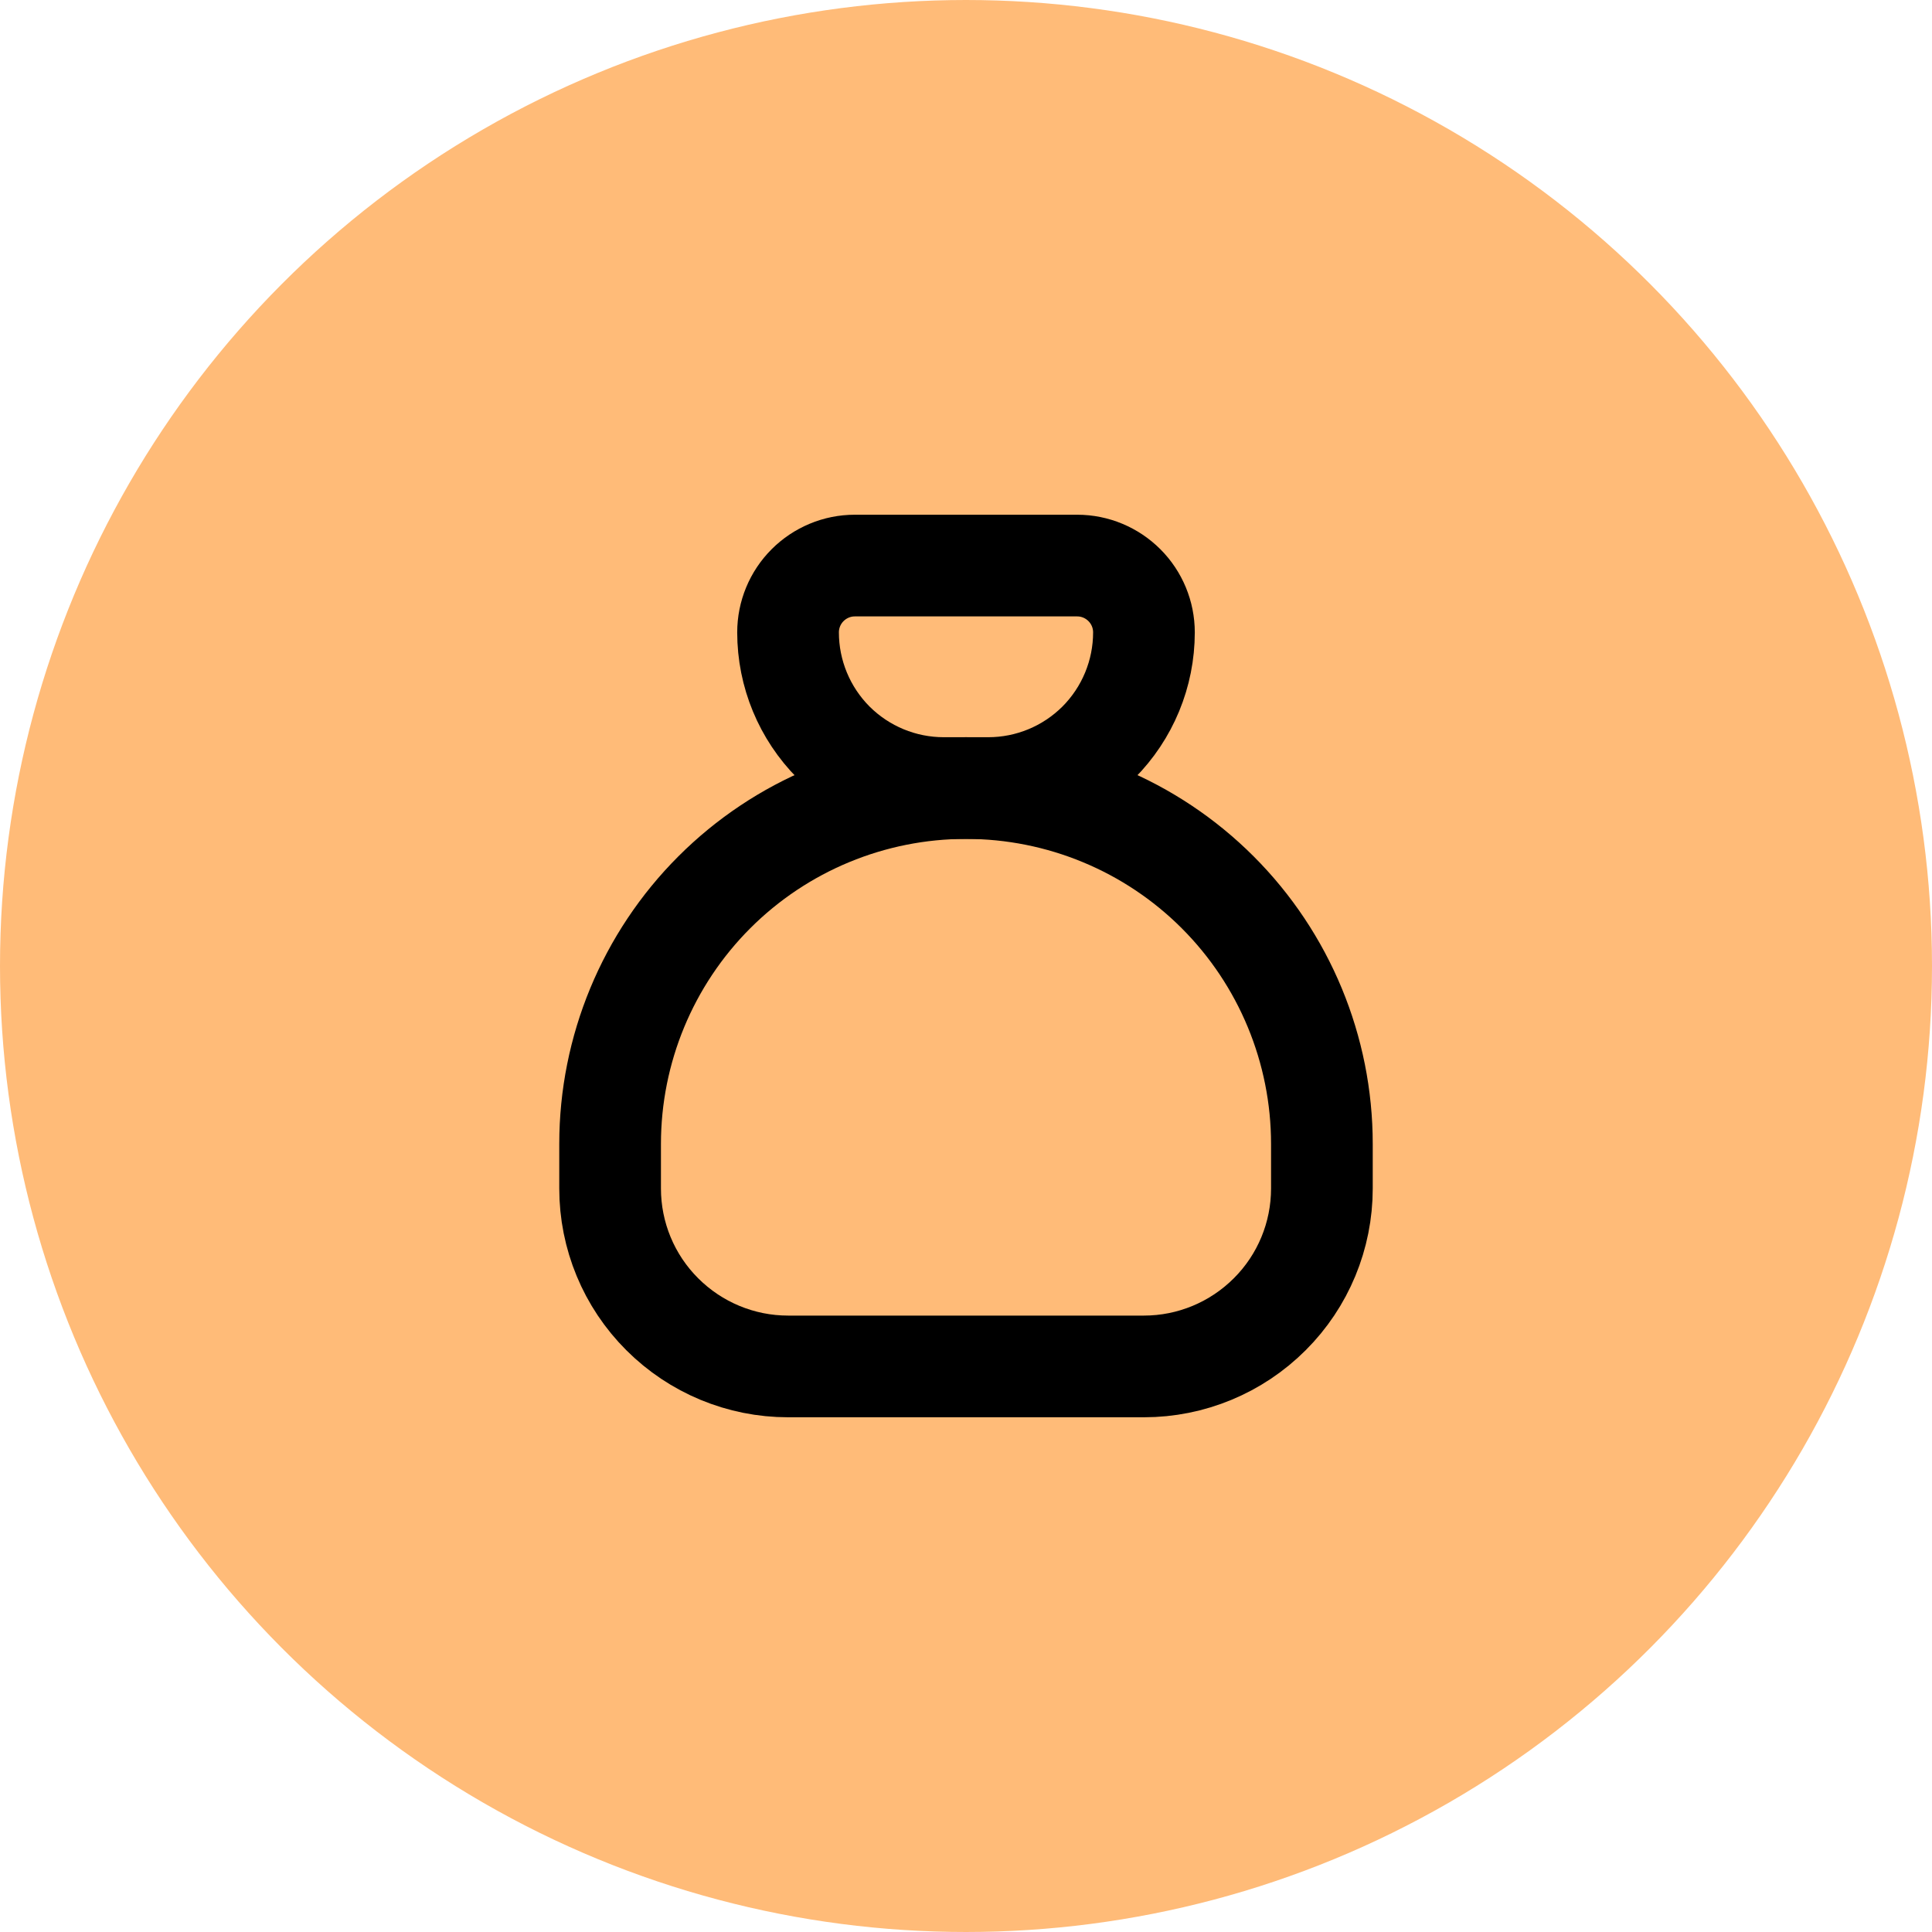
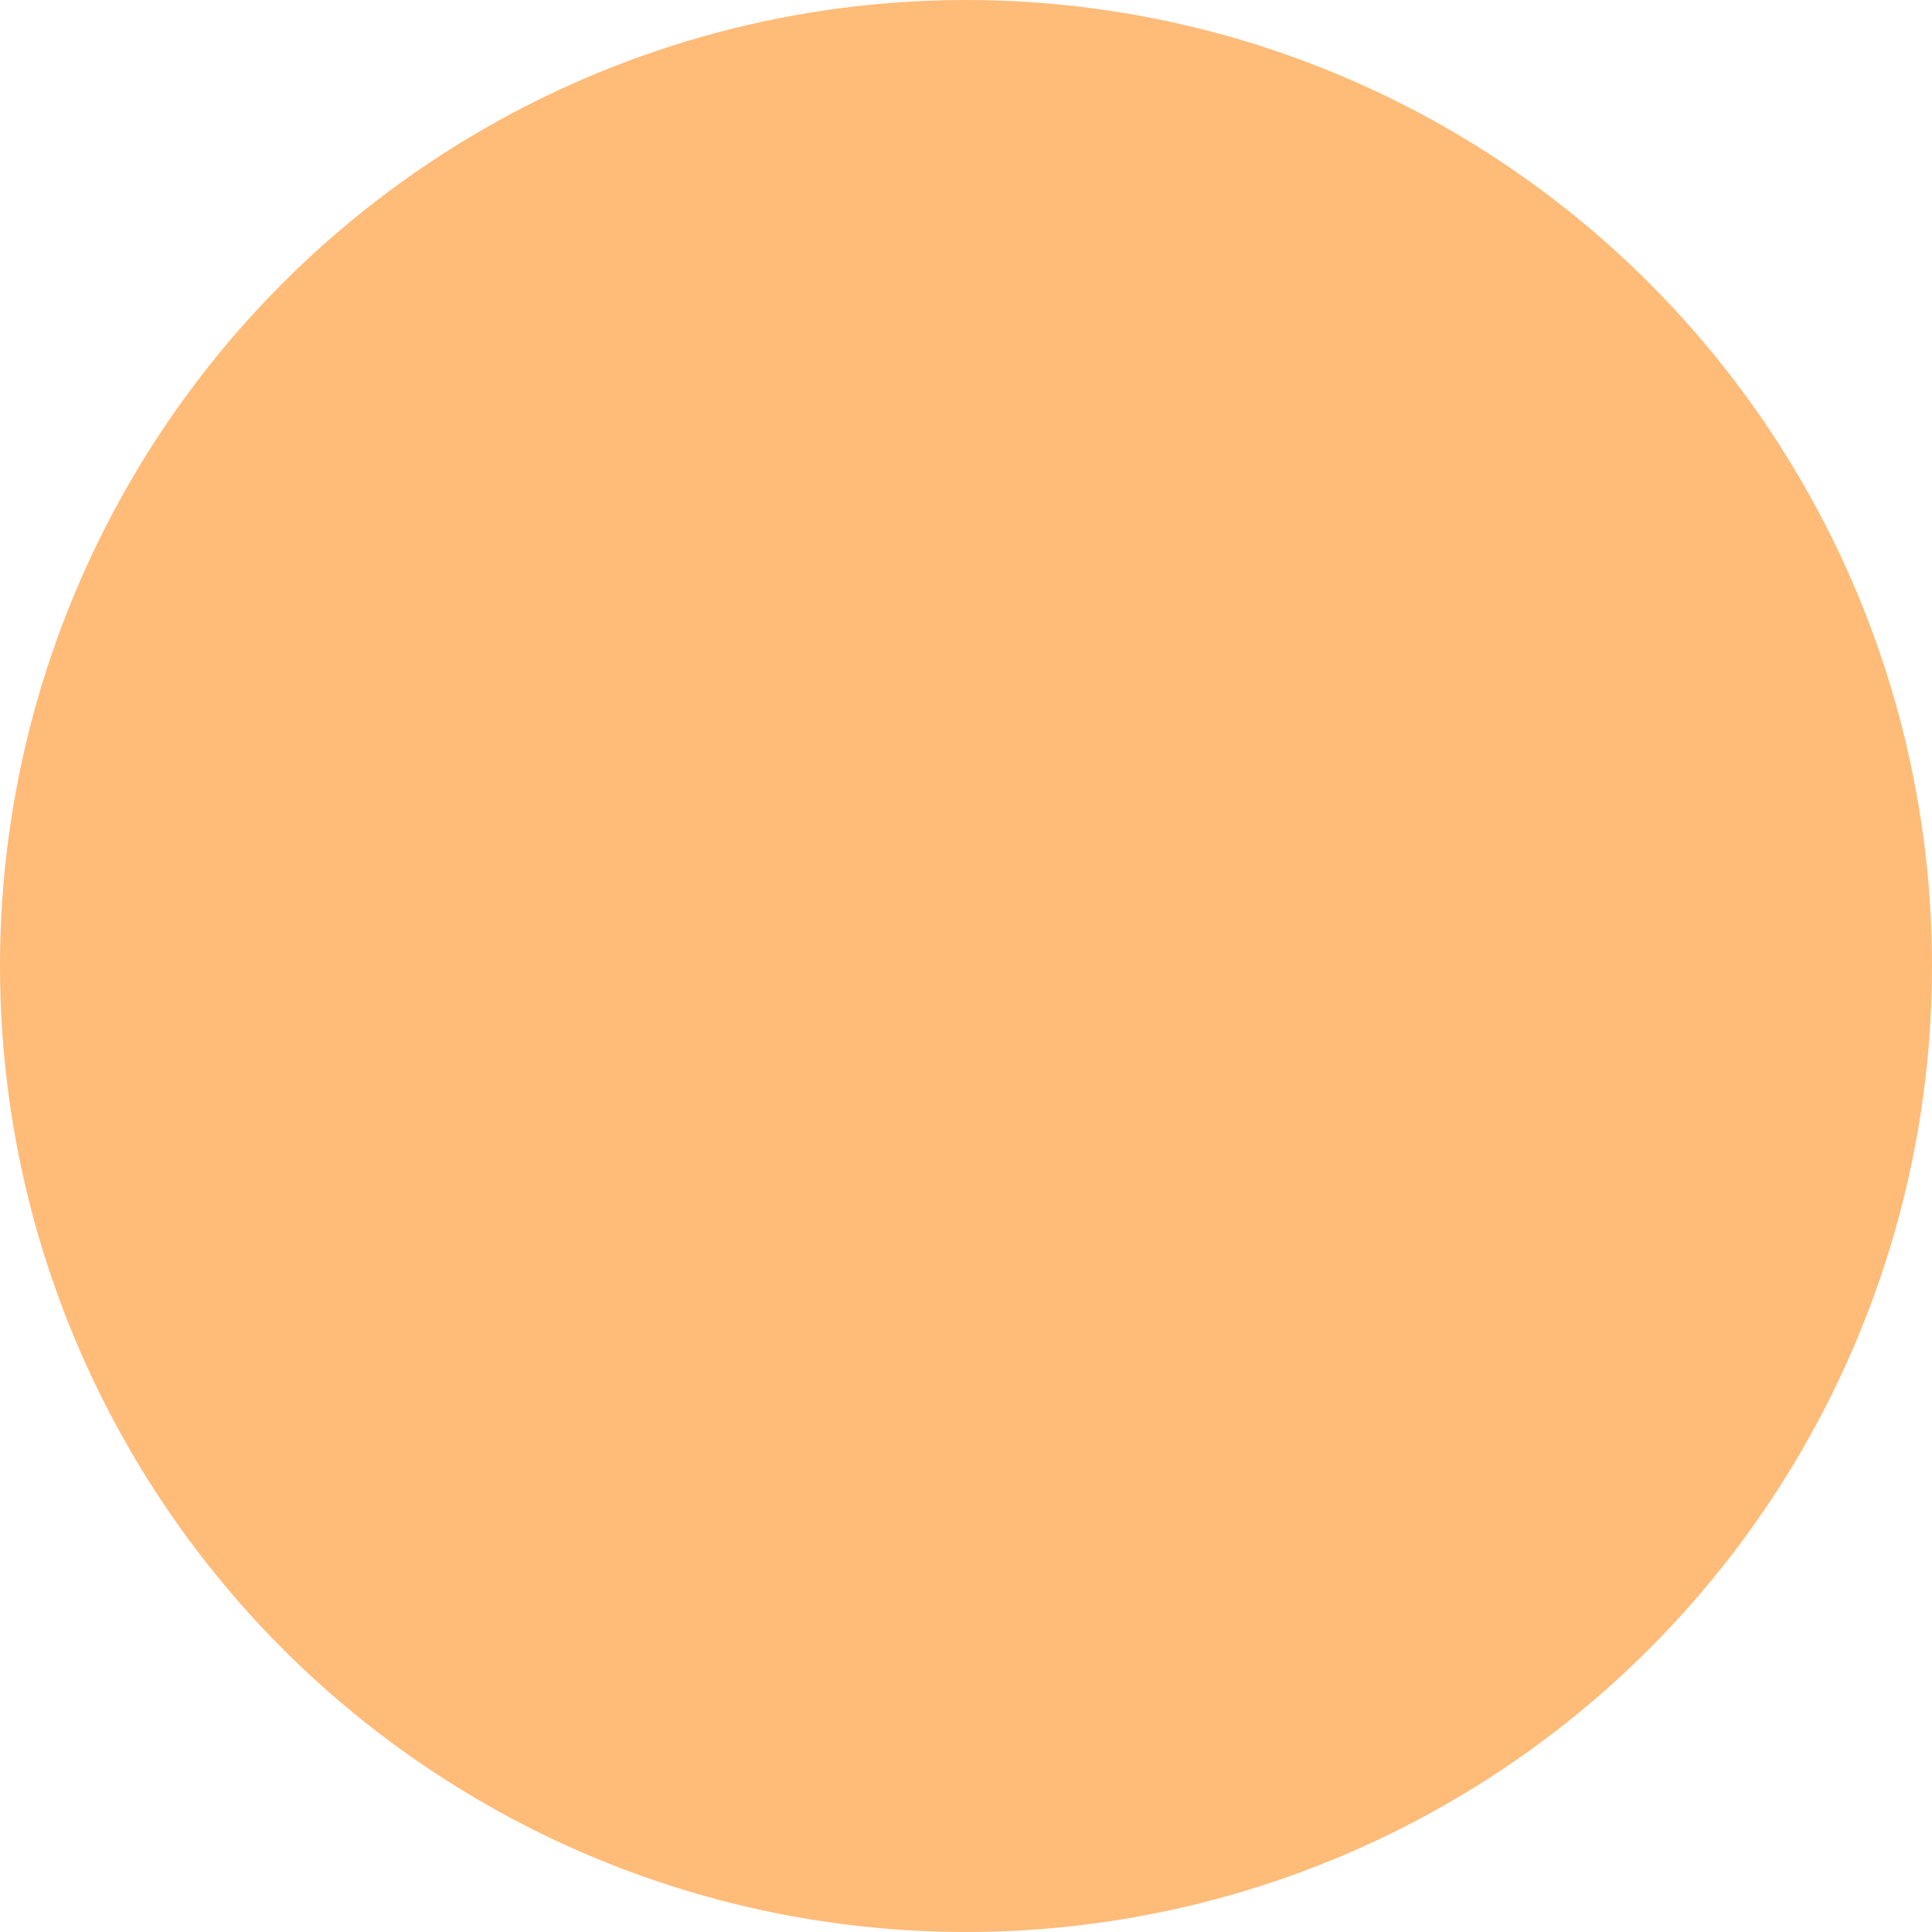
<svg xmlns="http://www.w3.org/2000/svg" width="19" height="19" viewBox="0 0 19 19" fill="none">
  <circle cx="9.5" cy="9.5" r="9" fill="#FFBB78" stroke="#FFBB78" />
-   <path d="M8.406 5.562H10.594C10.768 5.562 10.935 5.632 11.058 5.755C11.181 5.878 11.25 6.045 11.25 6.219C11.25 6.625 11.089 7.014 10.802 7.302C10.514 7.589 10.125 7.75 9.719 7.75H9.281C8.875 7.75 8.486 7.589 8.198 7.302C7.911 7.014 7.75 6.625 7.75 6.219C7.75 6.045 7.819 5.878 7.942 5.755C8.065 5.632 8.232 5.562 8.406 5.562Z" stroke="black" stroke-linecap="round" stroke-linejoin="round" />
-   <path d="M6 11.688V11.25C6 10.322 6.369 9.431 7.025 8.775C7.681 8.119 8.572 7.75 9.5 7.75C10.428 7.75 11.319 8.119 11.975 8.775C12.631 9.431 13 10.322 13 11.25V11.688C13 12.152 12.816 12.597 12.487 12.925C12.159 13.253 11.714 13.438 11.25 13.438H7.75C7.286 13.438 6.841 13.253 6.513 12.925C6.184 12.597 6 12.152 6 11.688Z" stroke="black" stroke-linecap="round" stroke-linejoin="round" />
</svg>